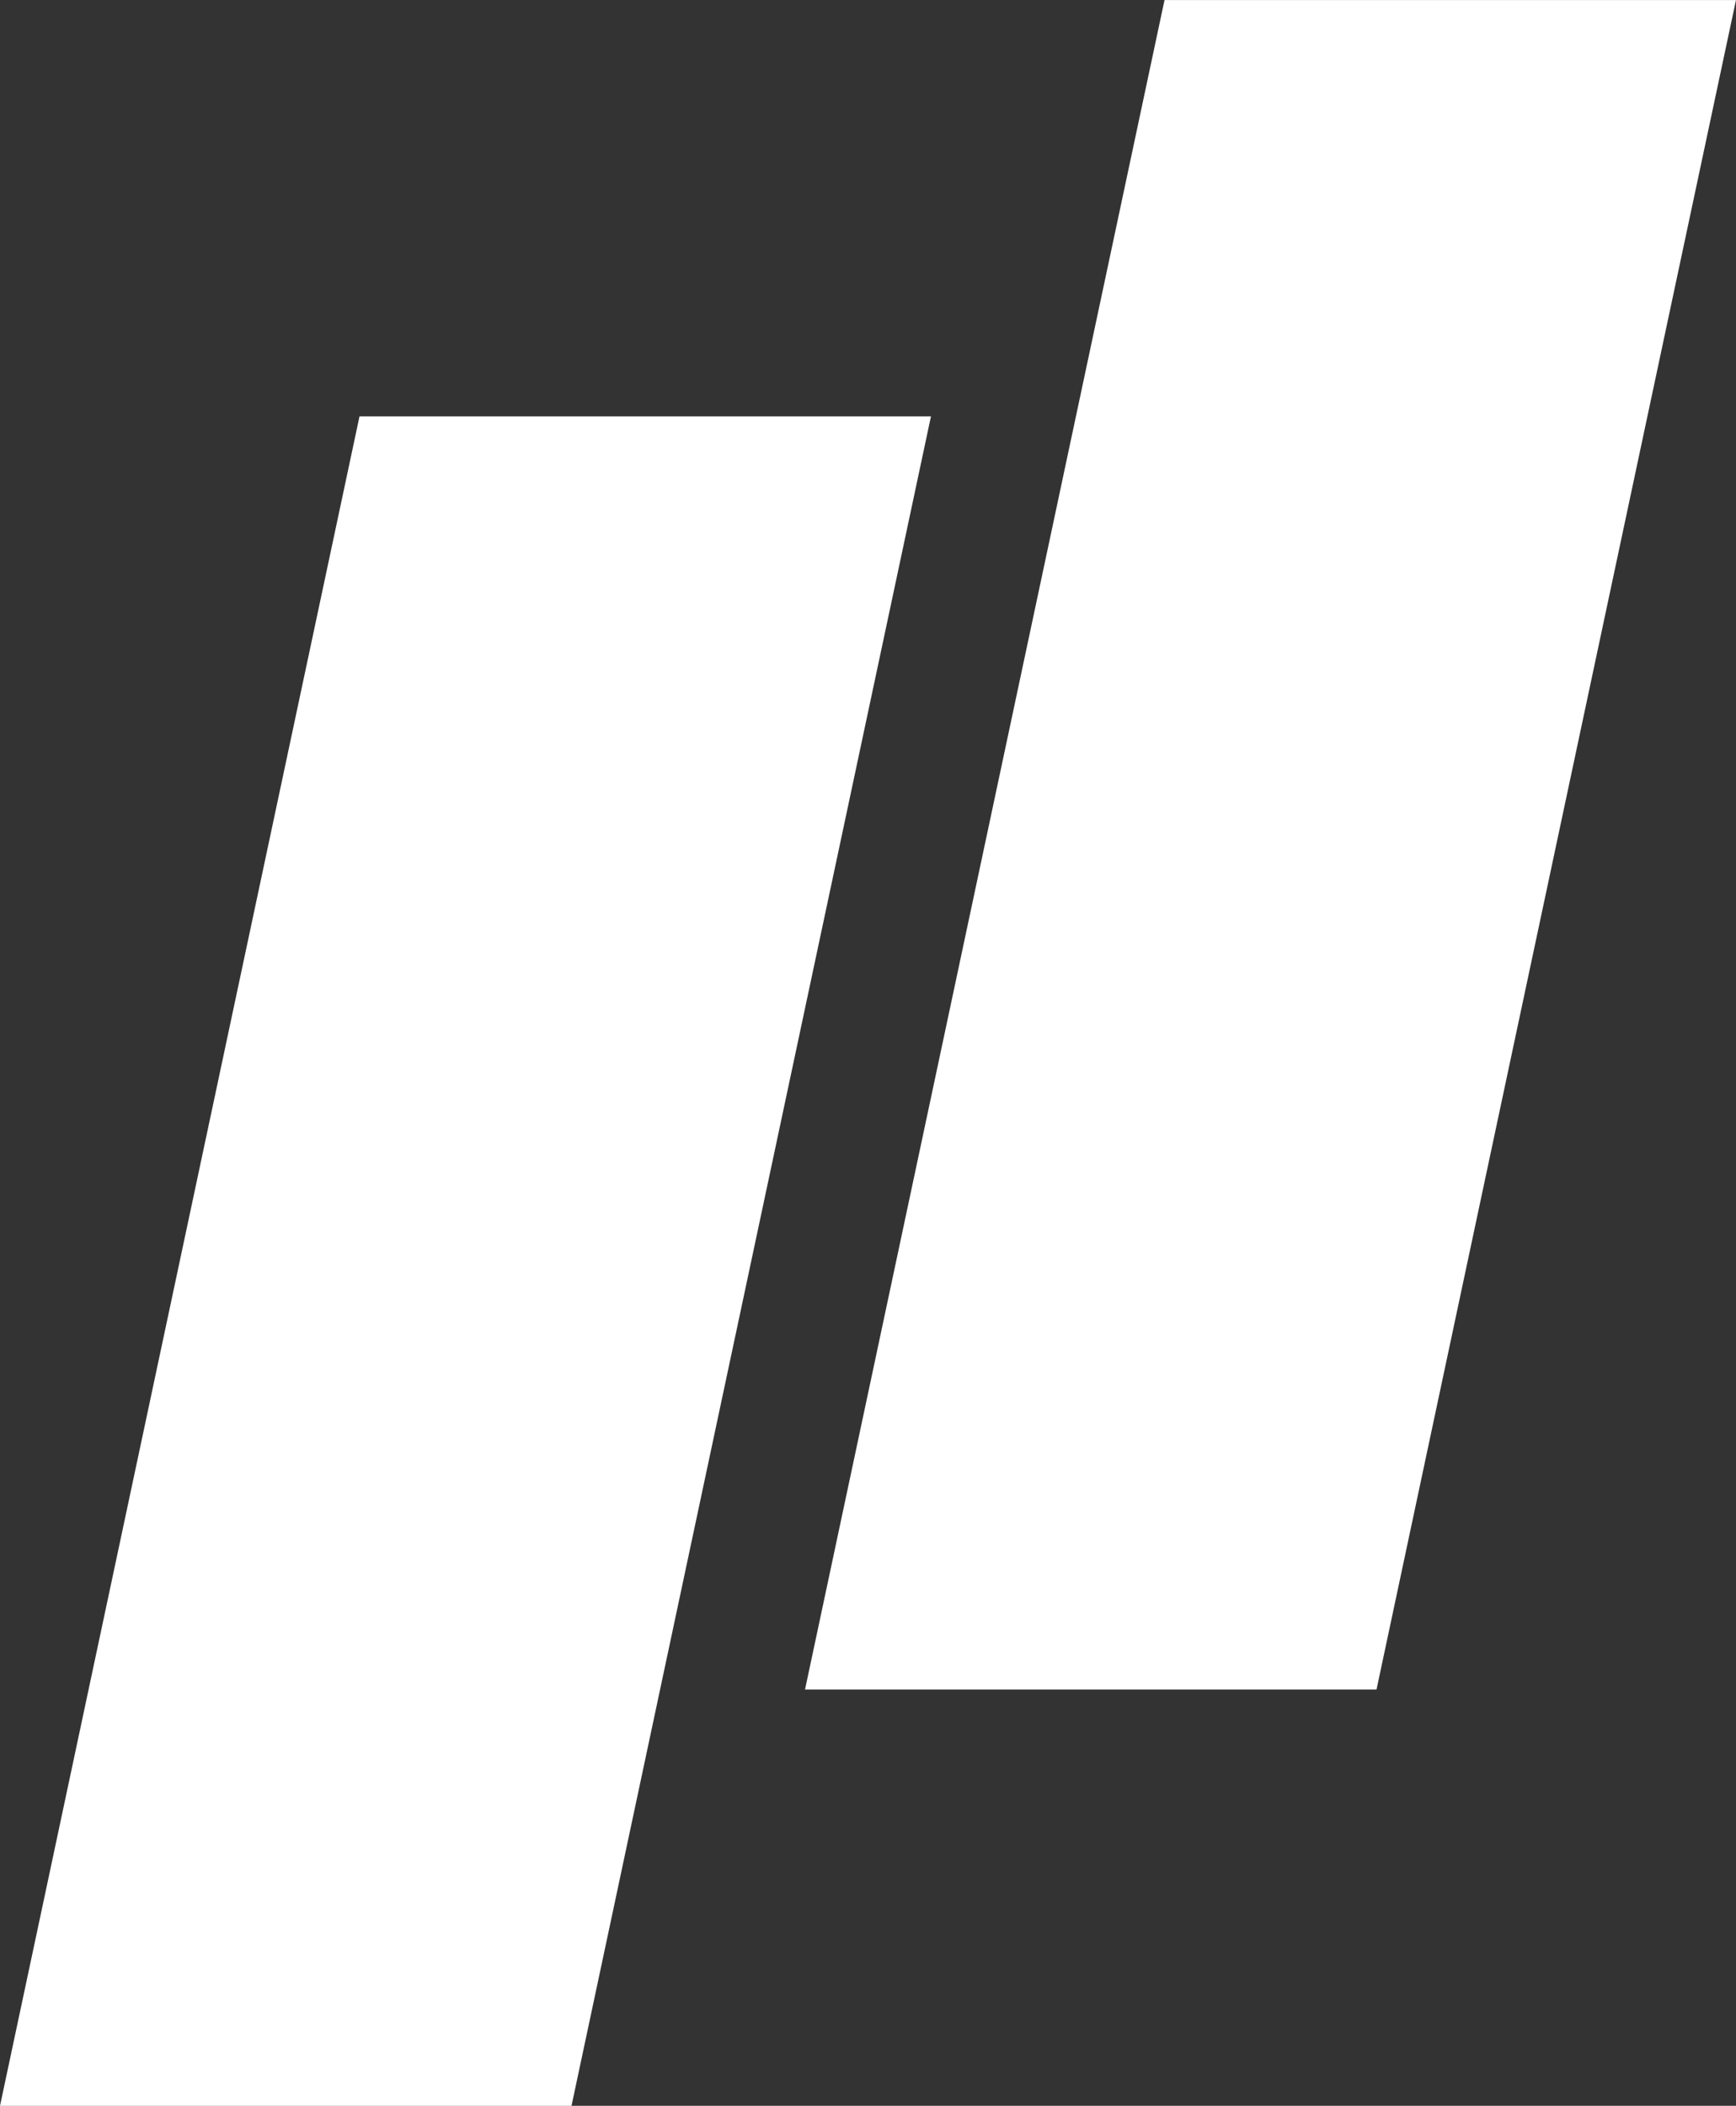
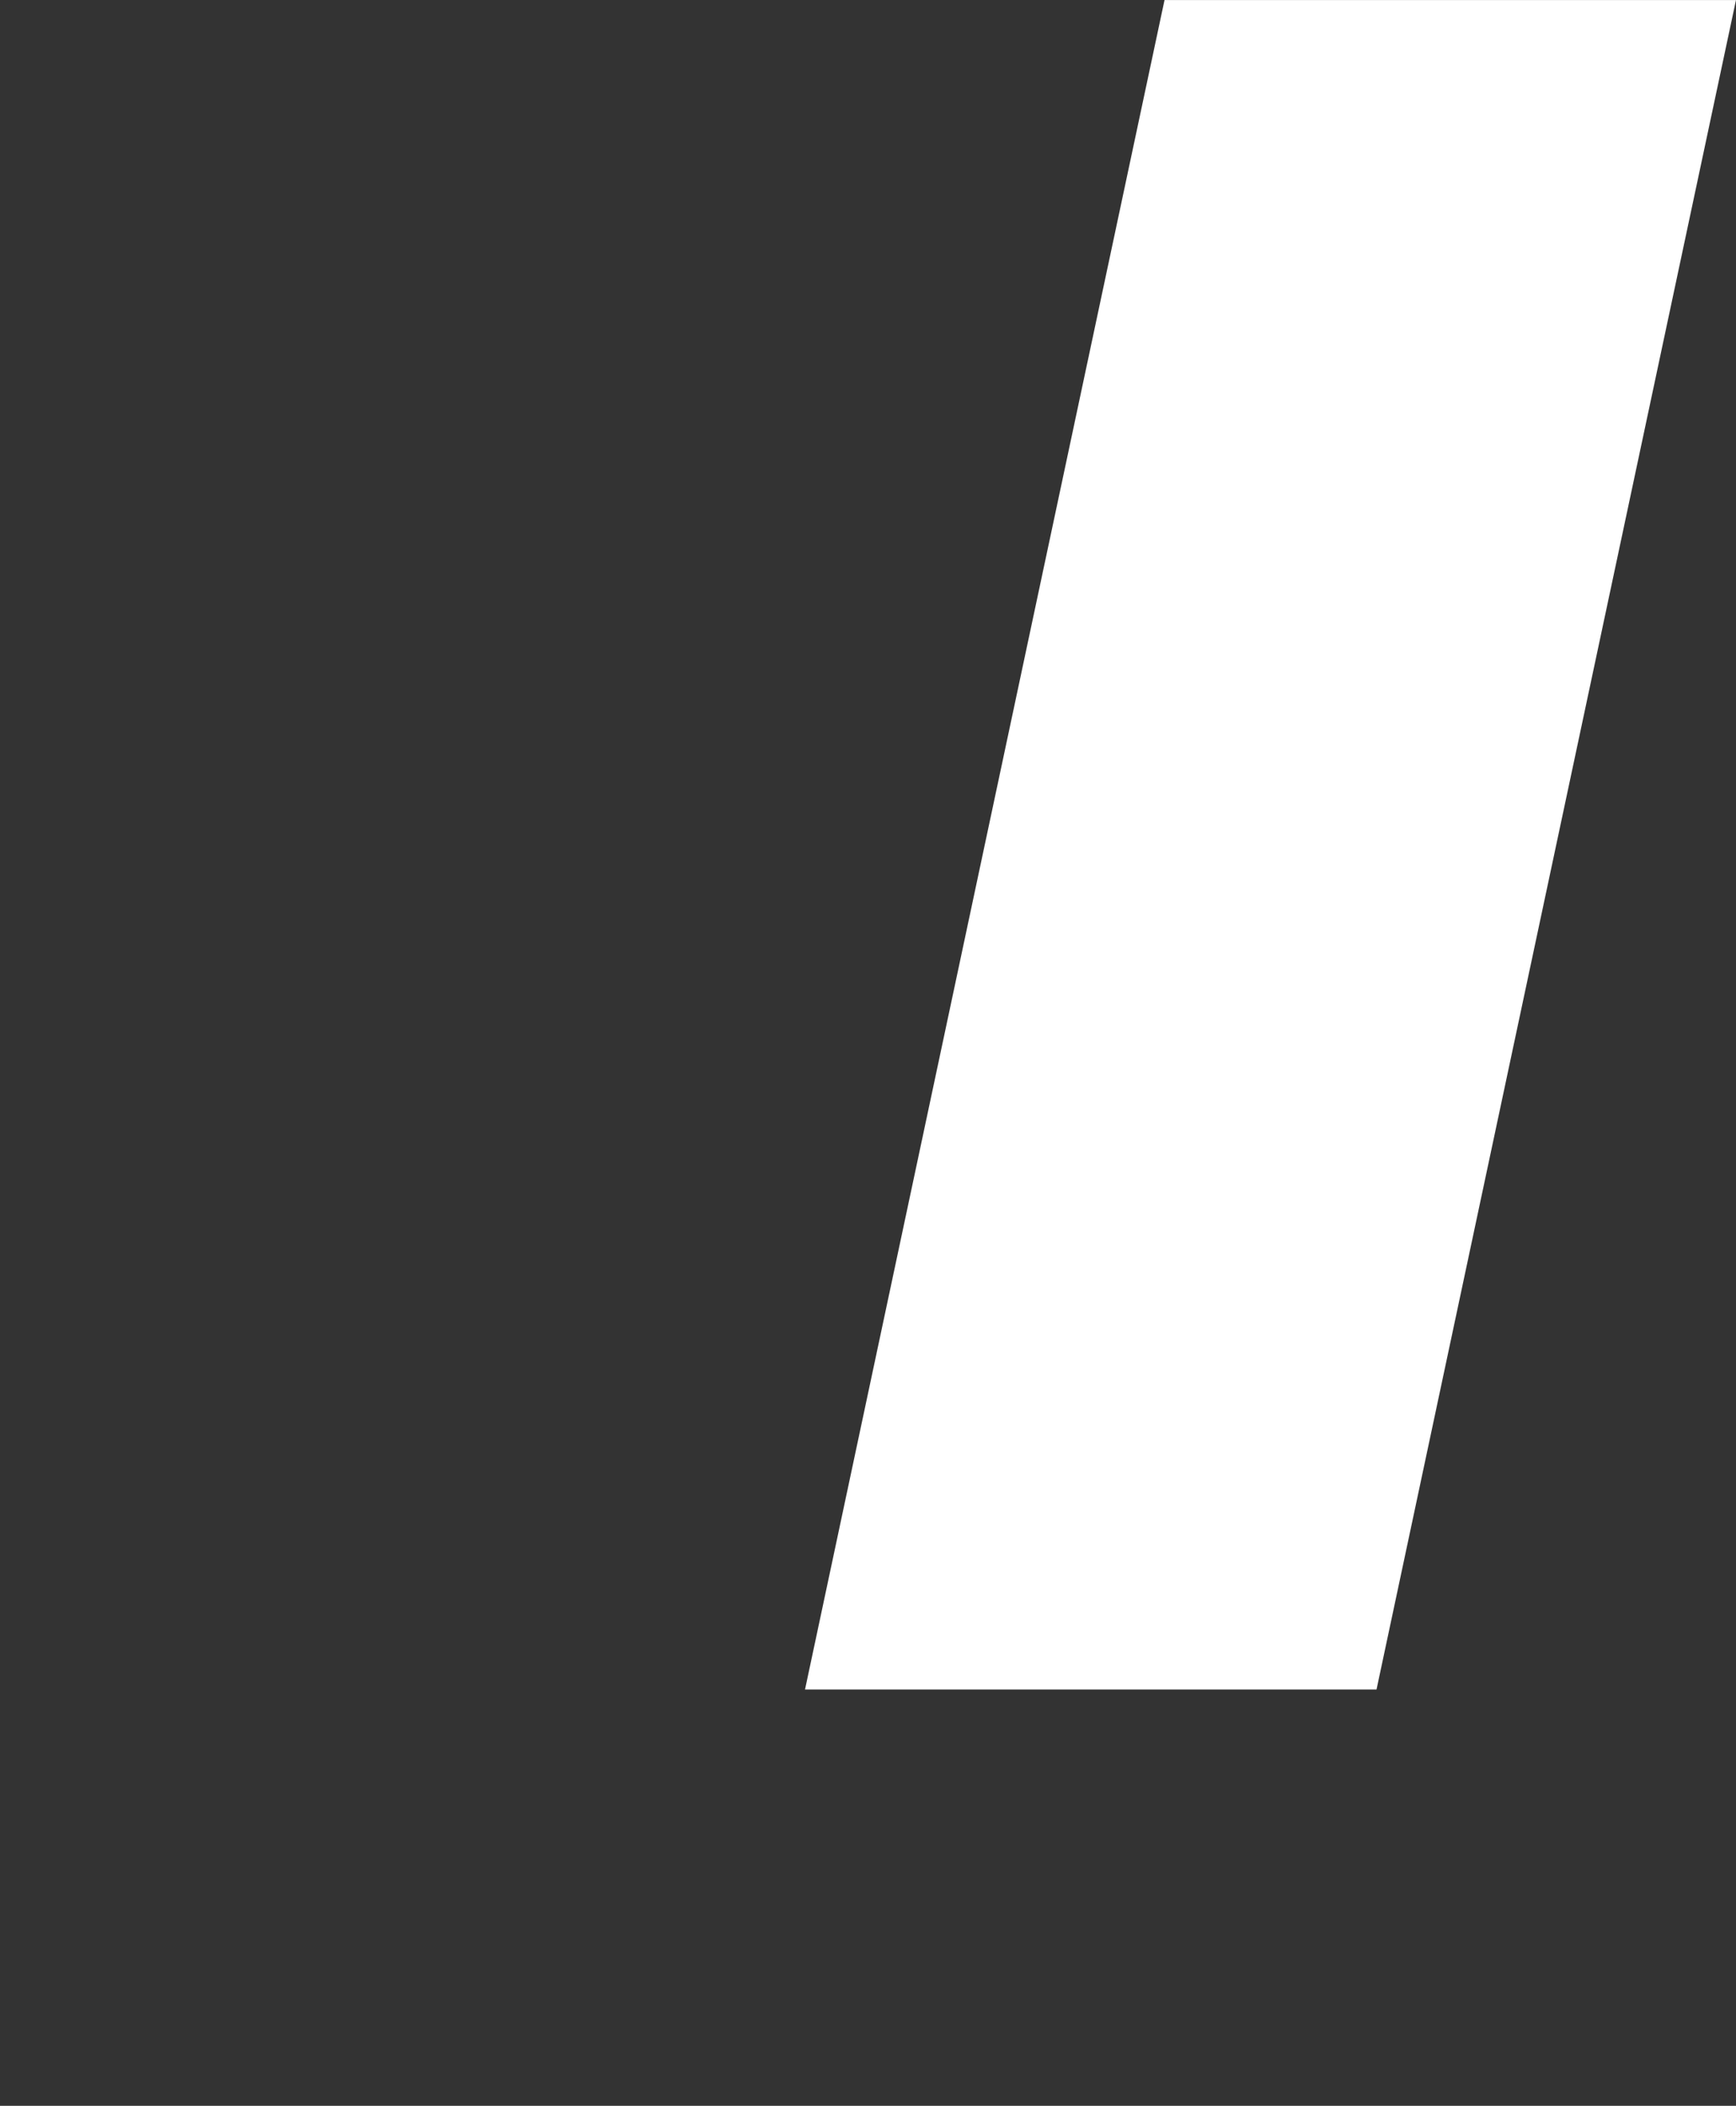
<svg xmlns="http://www.w3.org/2000/svg" width="79.251" height="96.108" viewBox="0 0 79.251 96.108">
  <rect x="0" y="0" width="79.251" height="96.108" fill="#333333" stroke="none" />
  <g id="Group_404" data-name="Group 404" transform="translate(-8883.999 379.852)">
-     <path id="Path_509" data-name="Path 509" d="M-4.778,29.3H21.31L4.9,106.406H-21.19Z" transform="translate(8905.189 -390.149)" fill="#fff" />
    <path id="Path_510" data-name="Path 510" d="M-4.778,29.3H21.31L4.9,106.406H-21.19Z" transform="translate(8941.939 -409.149)" fill="#fff" />
  </g>
</svg>